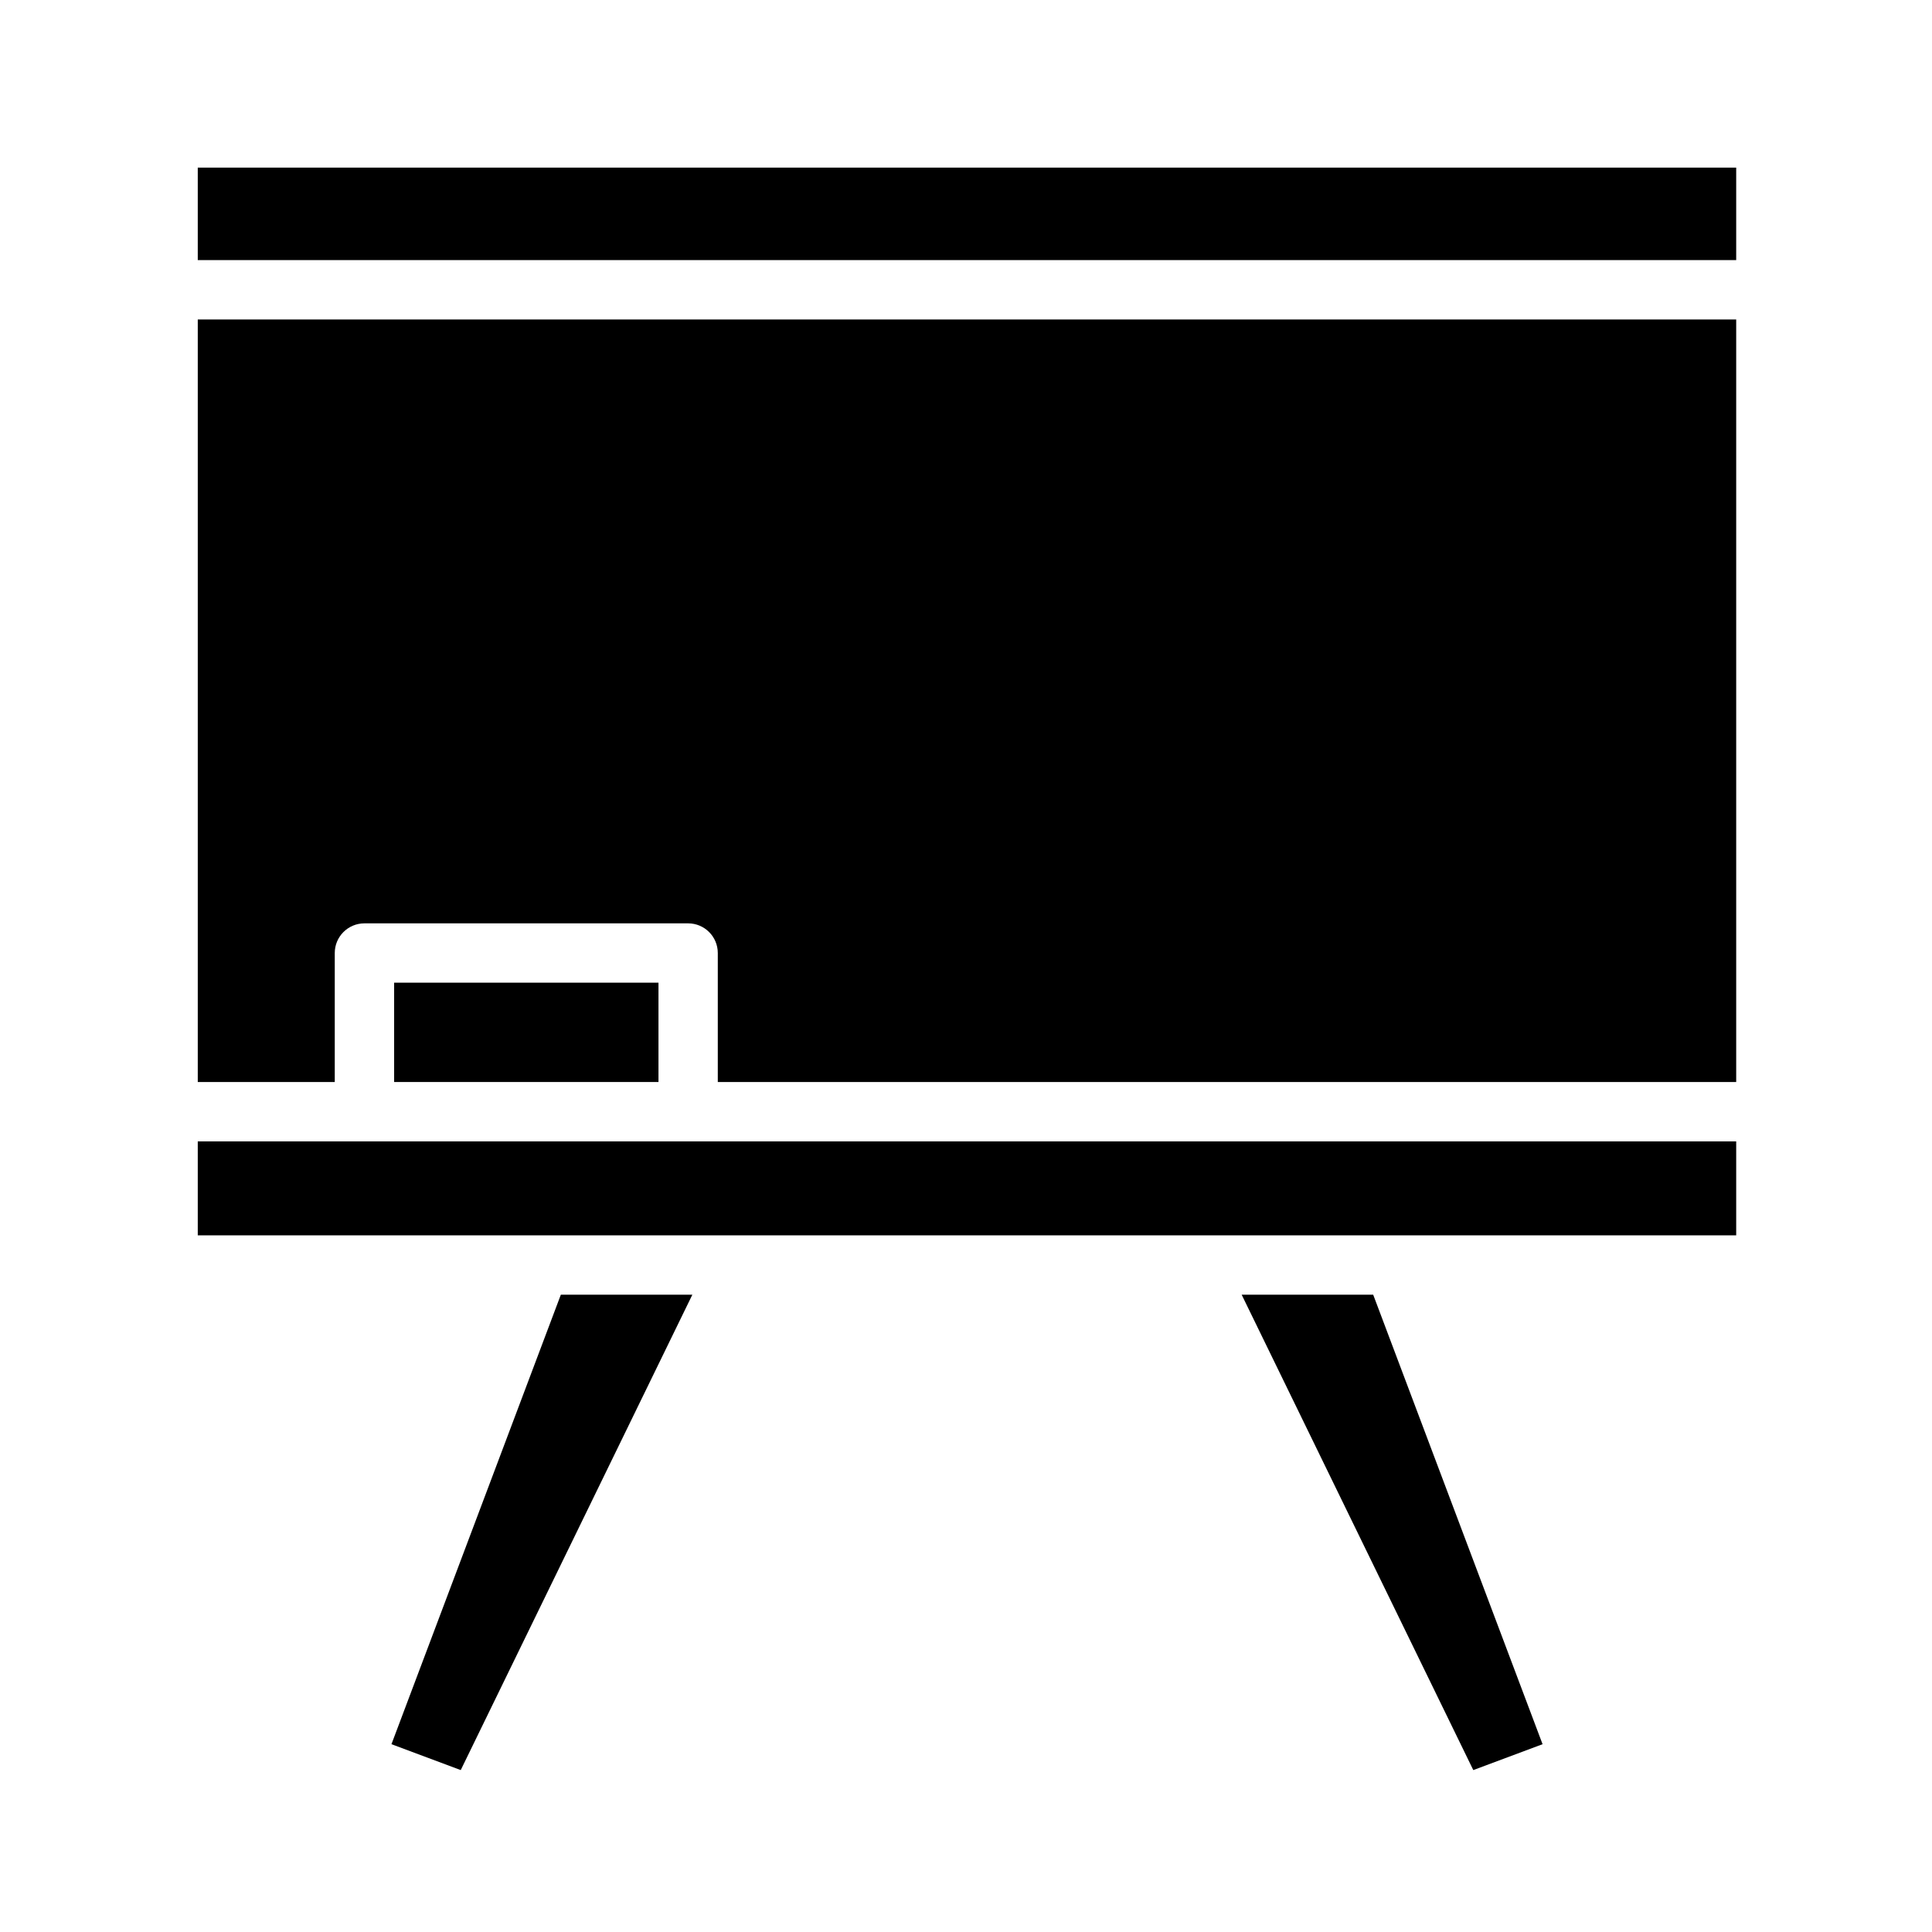
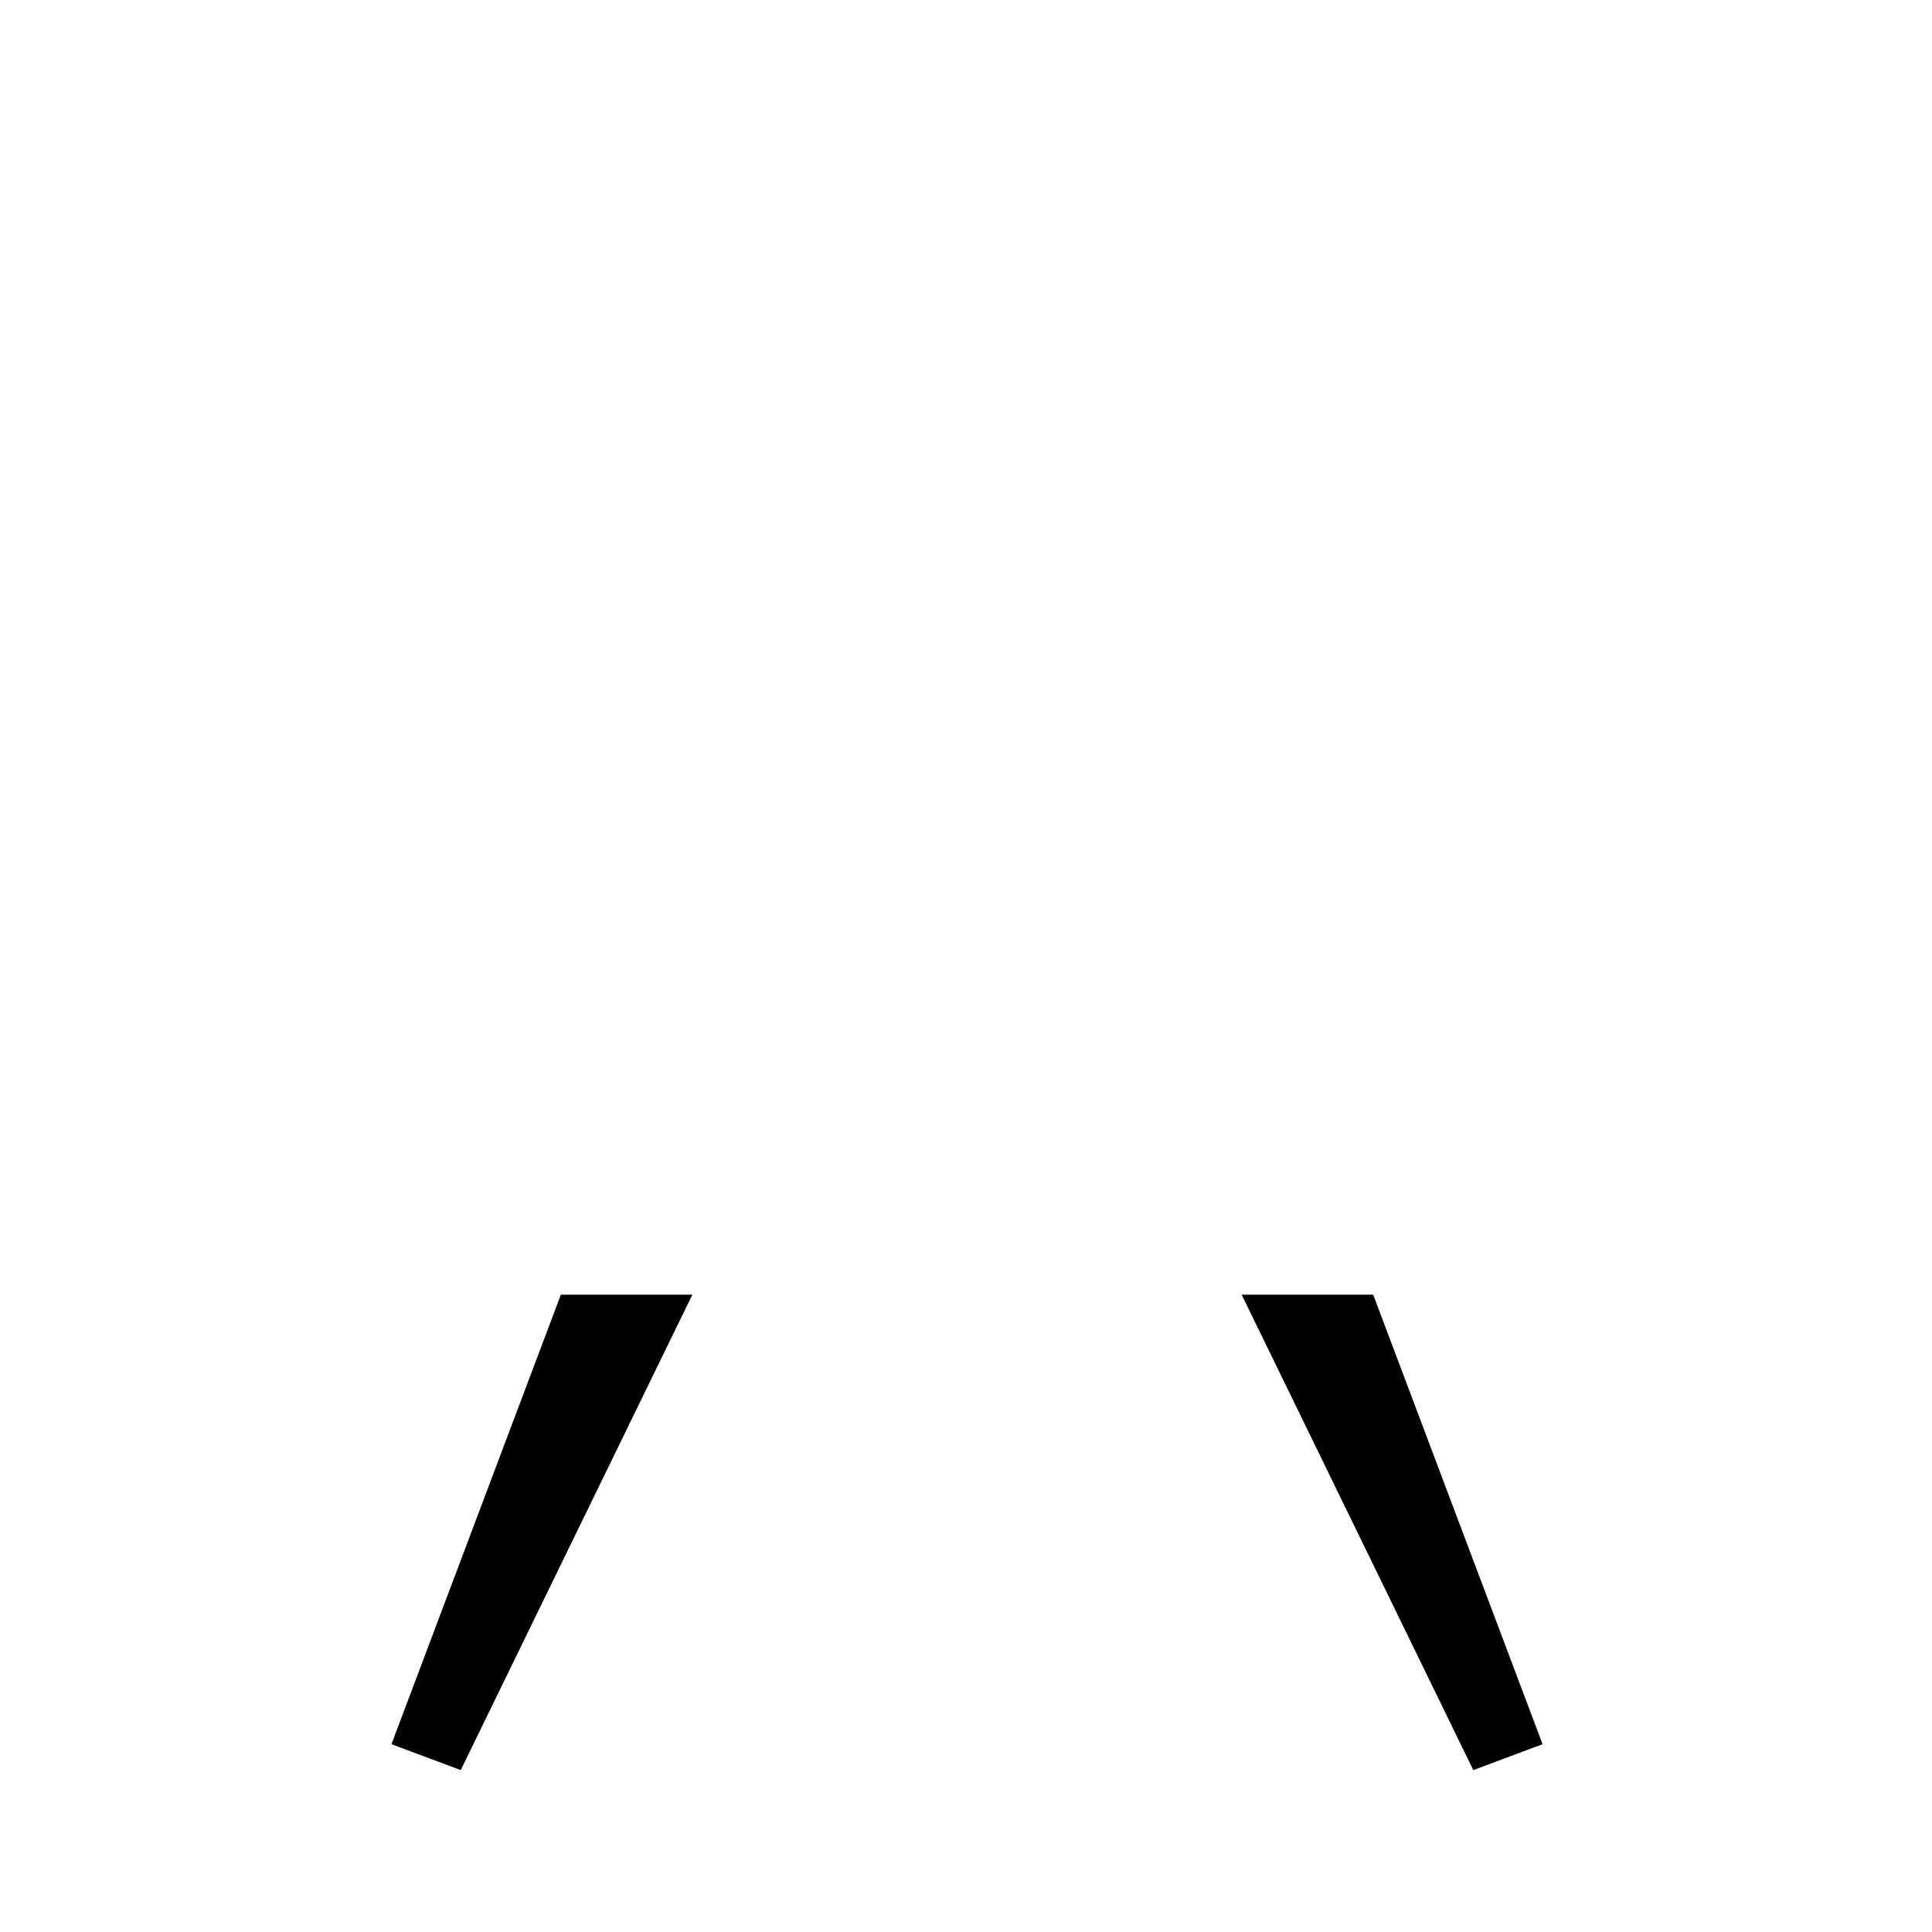
<svg xmlns="http://www.w3.org/2000/svg" fill="#000000" width="800px" height="800px" version="1.1" viewBox="144 144 512 512">
  <g fill-rule="evenodd">
    <path d="m327.48 487.11h-34.852l-44.887 119.12 18.359 6.859z" />
    <path d="m507.91 487.11h-34.855l61.383 125.98 18.359-6.859z" />
-     <path d="m196.41 188.42h407.7v24.508h-407.7z" />
-     <path d="m196.41 446.48h407.7v24.898h-407.7z" />
-     <path d="m604.11 430.75v-202.09h-407.7v202.09h36.305v-34.188c0-4.344 3.519-7.863 7.863-7.863h85.781c4.344 0 7.863 3.519 7.863 7.863v34.188z" />
-     <path d="m248.45 404.42h70.055v26.324h-70.055z" />
  </g>
</svg>